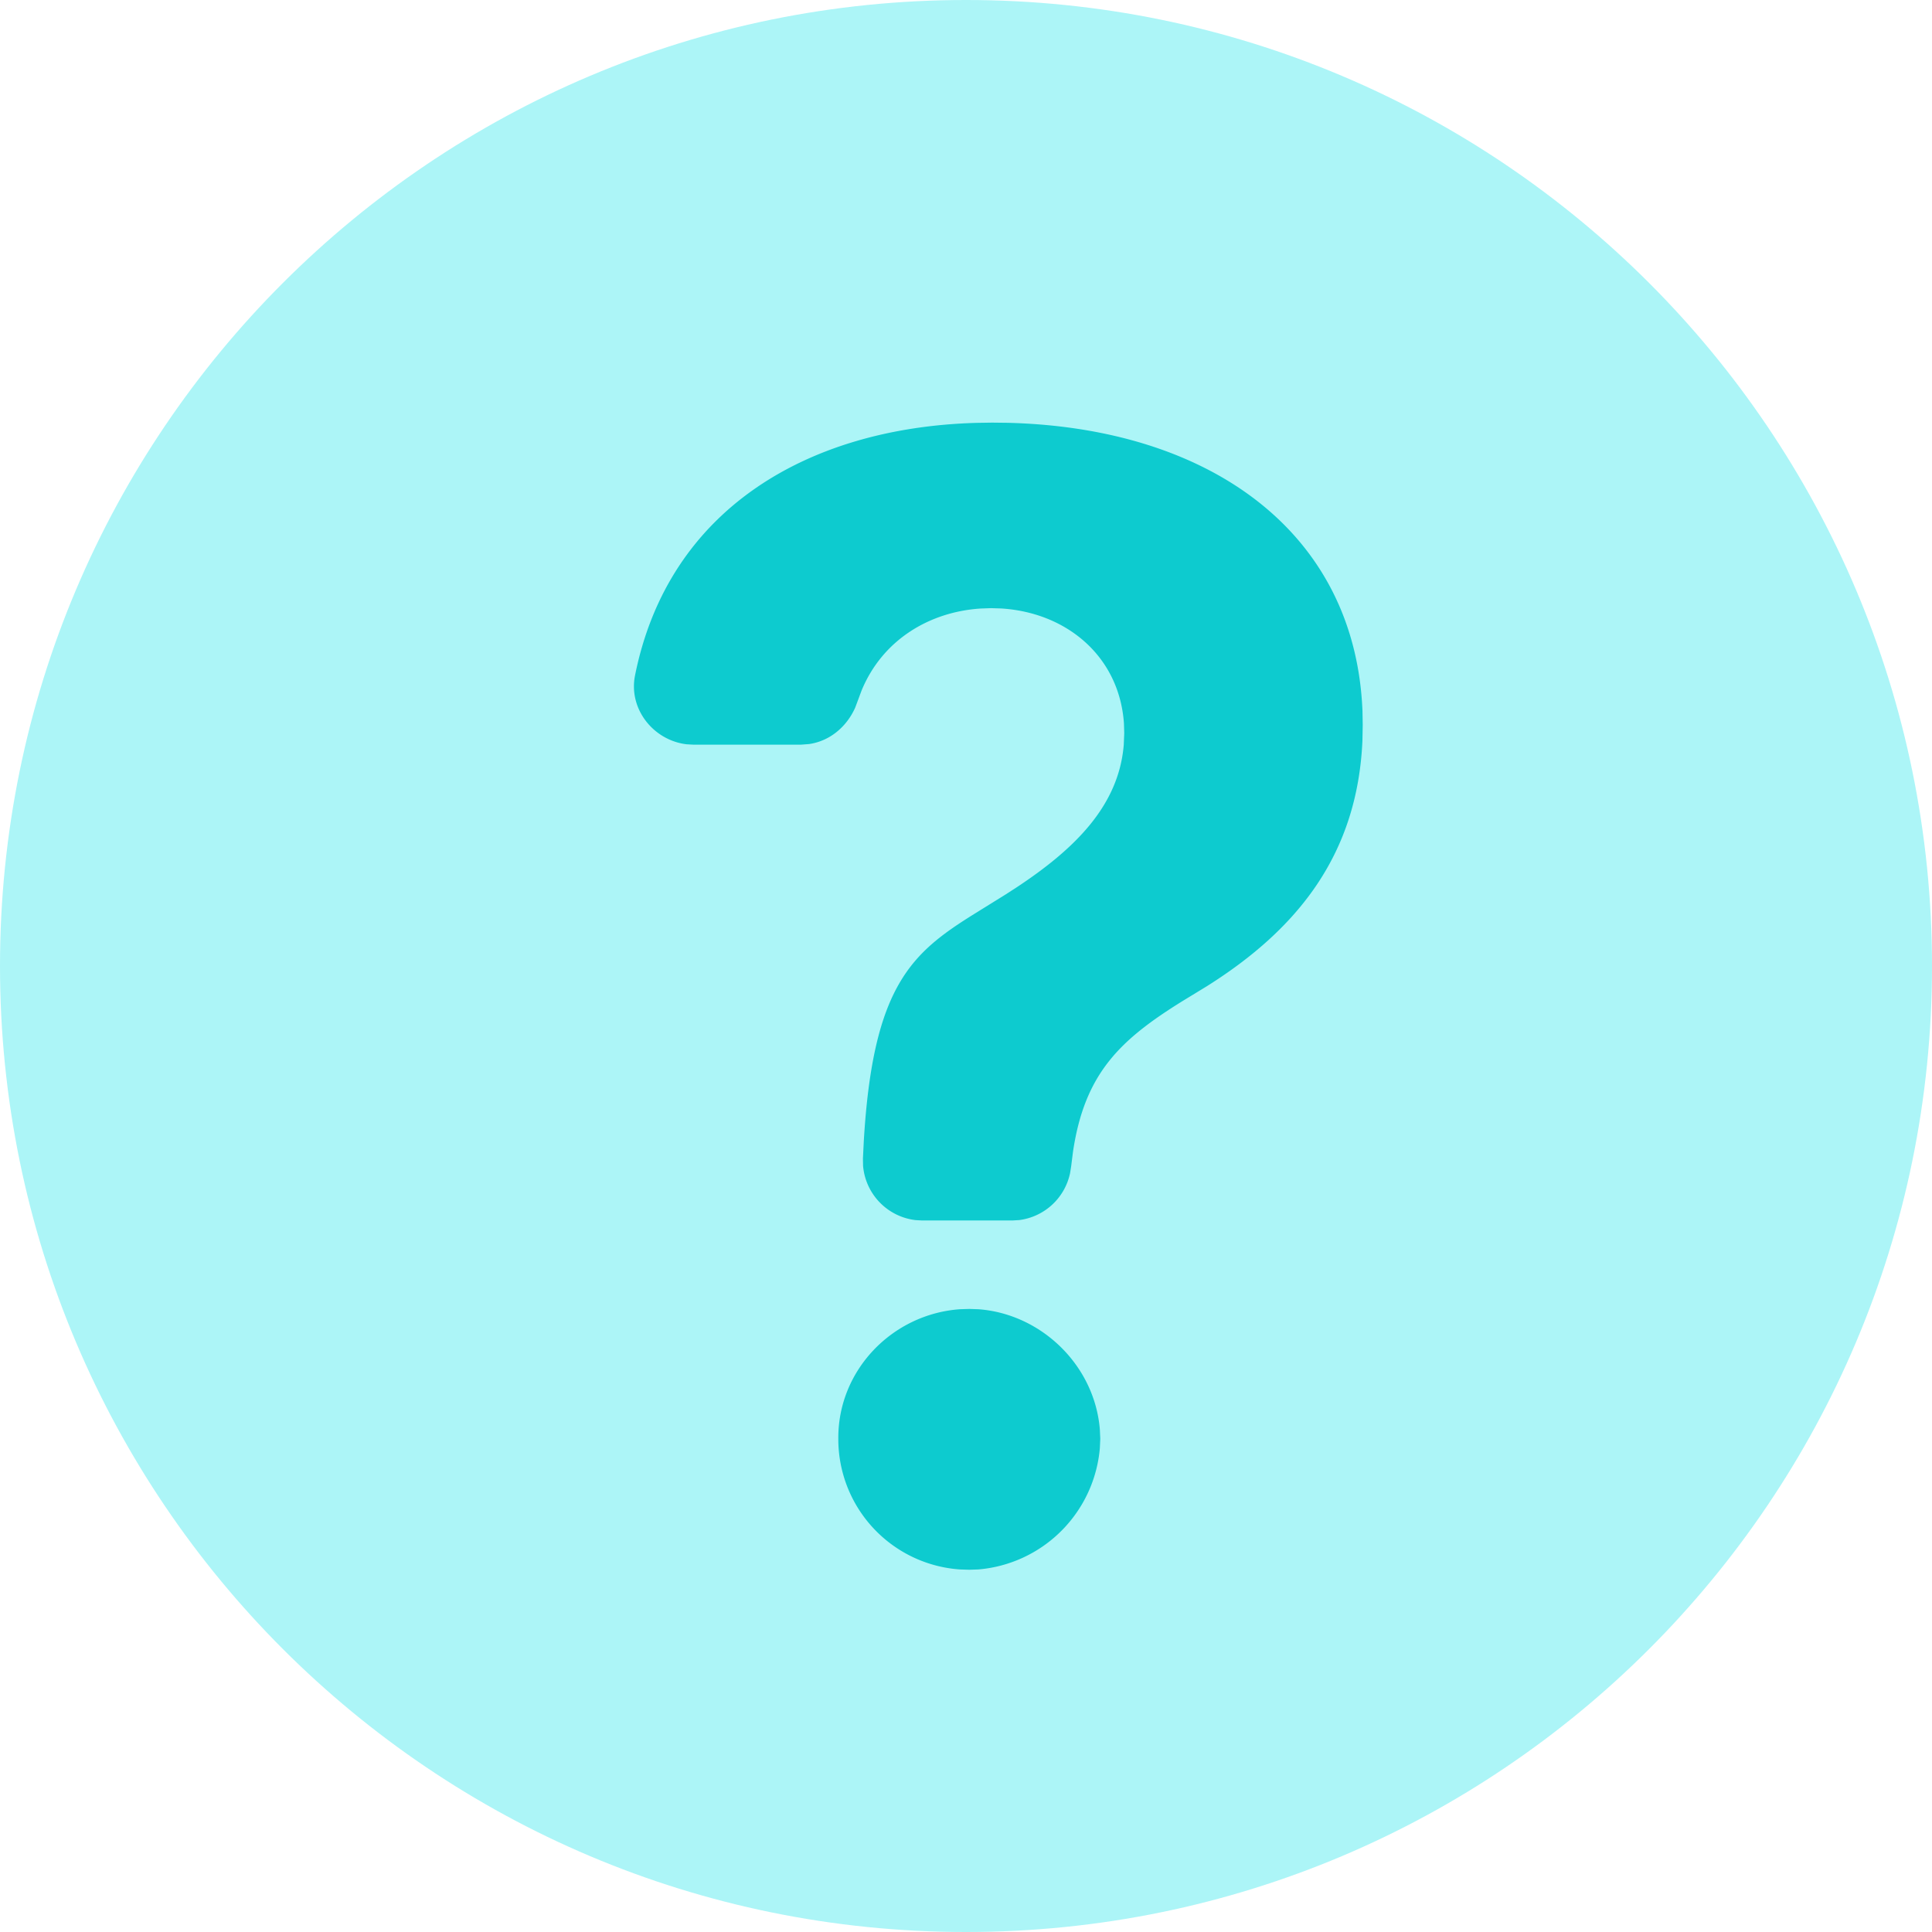
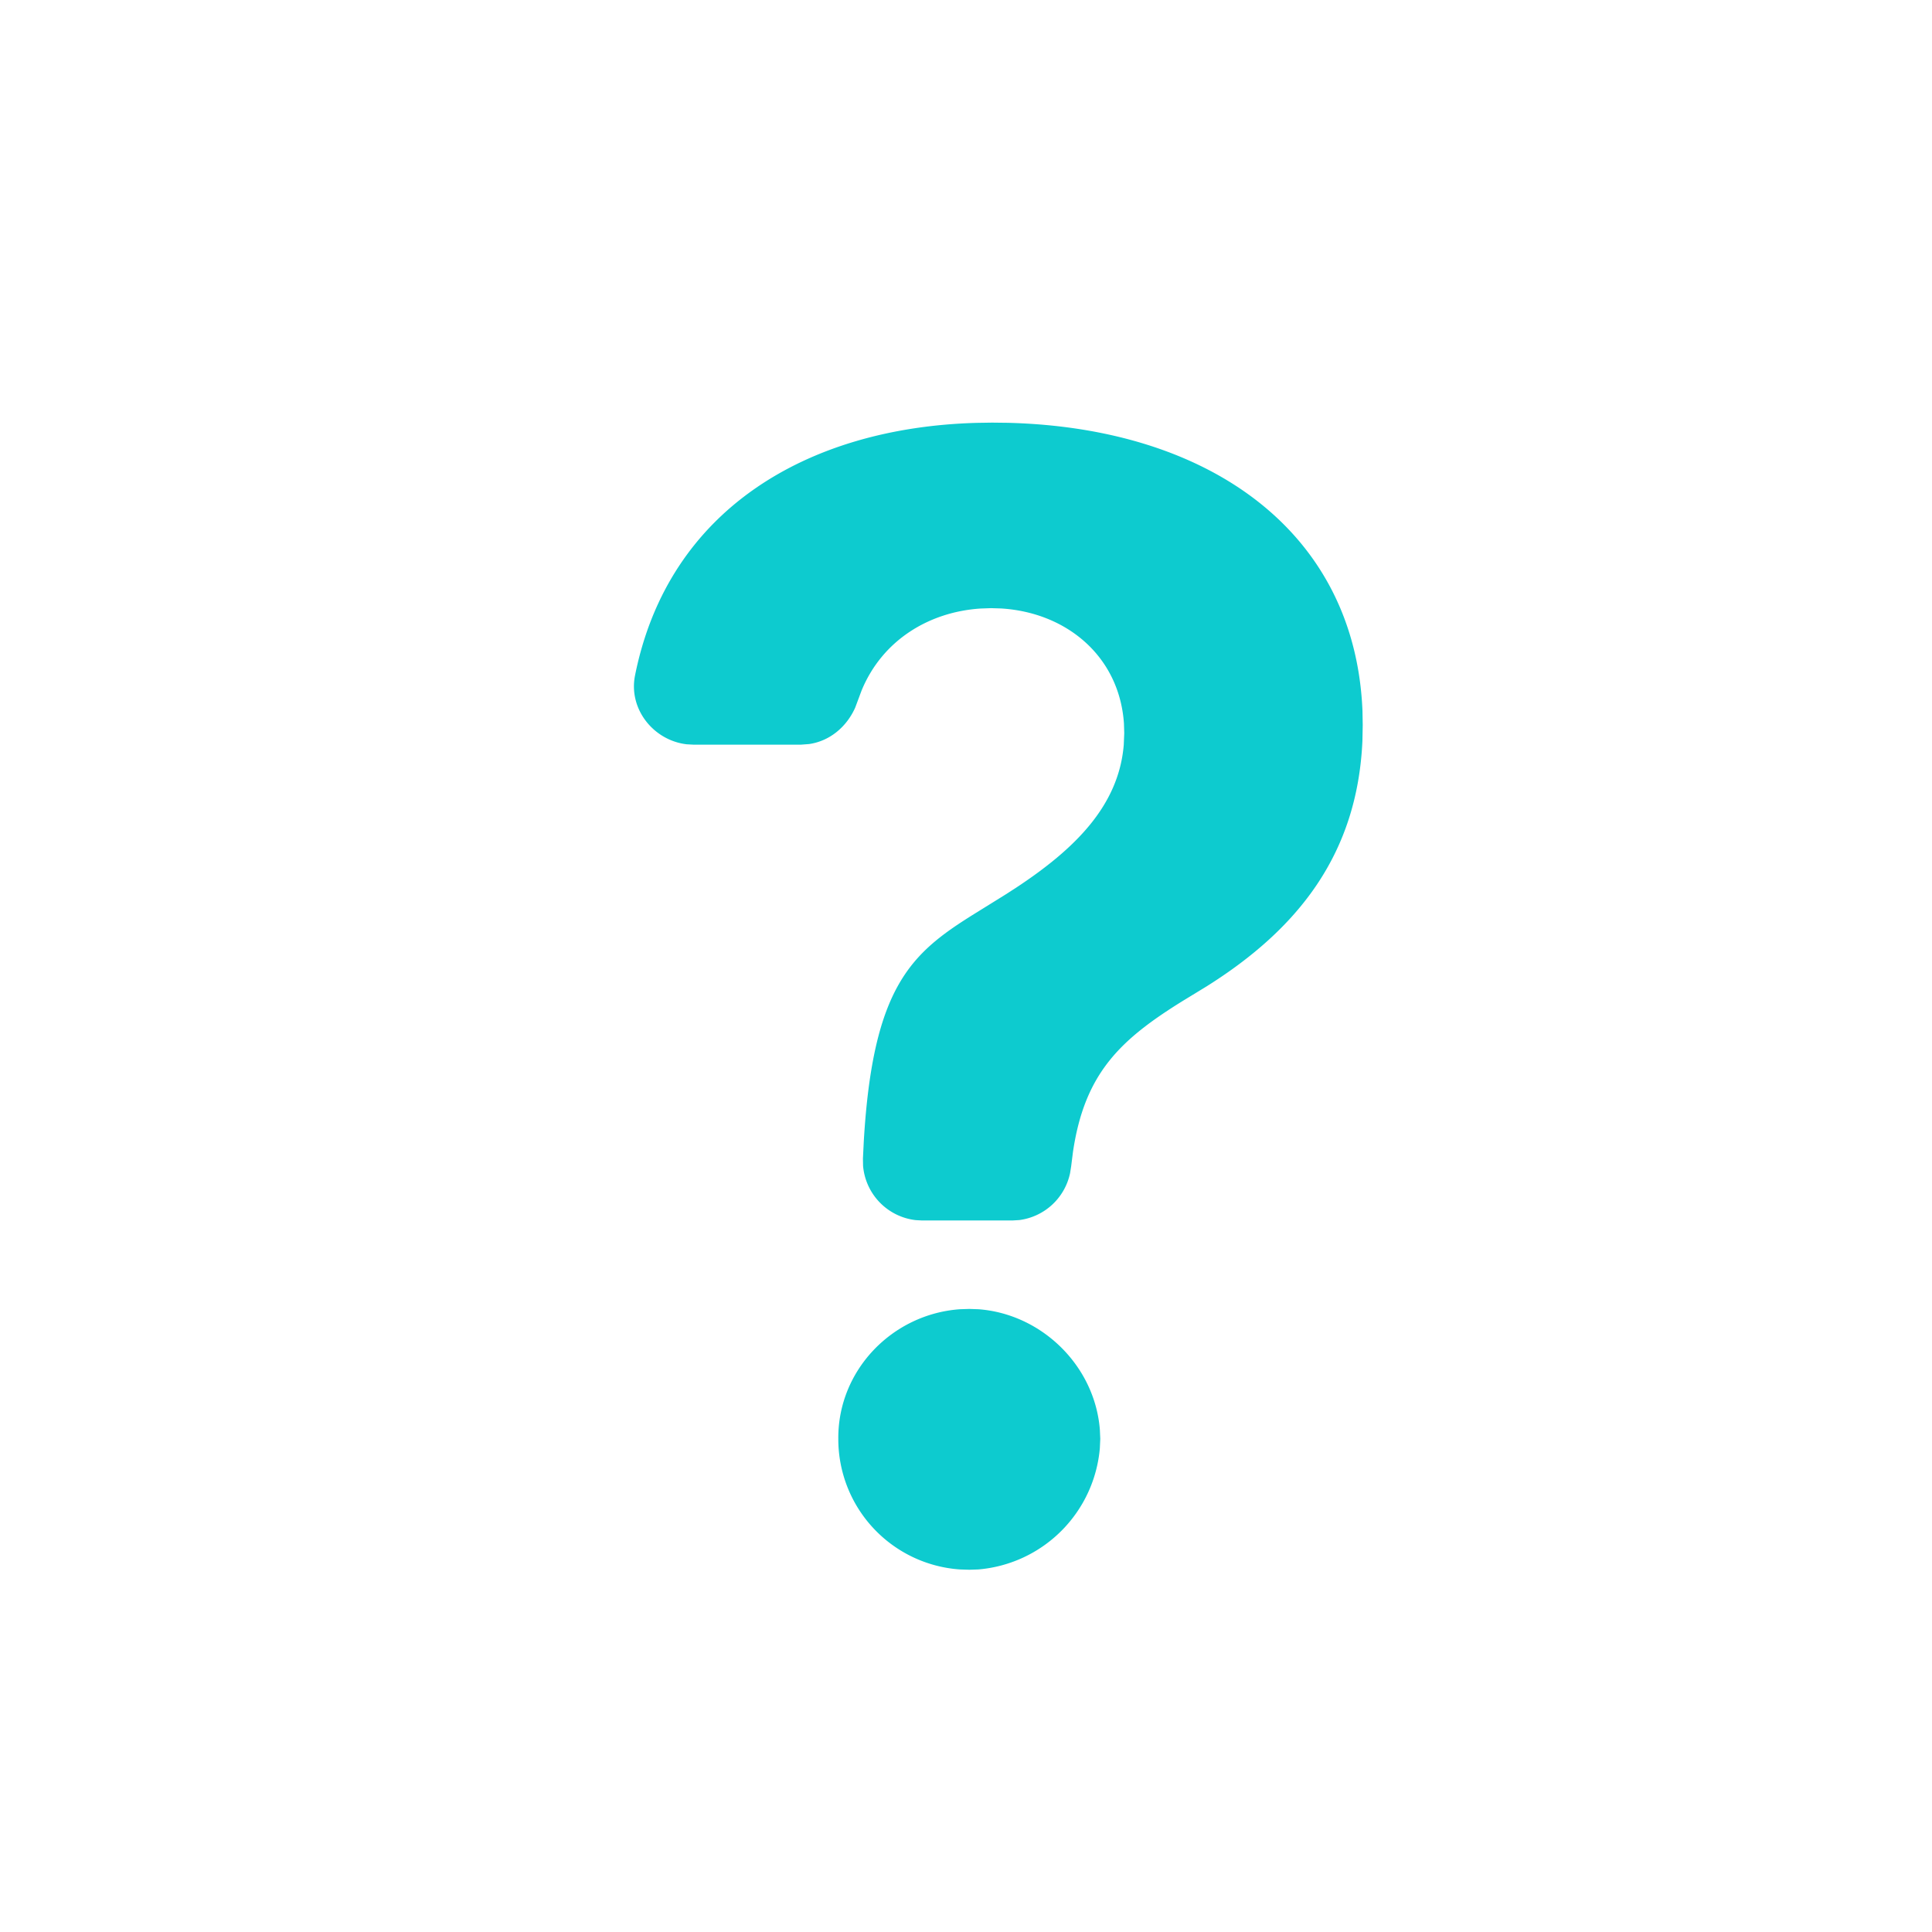
<svg xmlns="http://www.w3.org/2000/svg" width="32" height="32" fill="none">
-   <path fill="#ACF5F7" d="M16 0c8.837 0 16 7.163 16 16s-7.163 16-16 16S0 24.837 0 16 7.163 0 16 0Z" />
  <path fill="#0DCBCF" fill-rule="evenodd" d="M16.688 7.003 16.433 7l-.256.004c-2.798.077-5.109 1.433-5.659 4.184-.111.556.306 1.076.857 1.14l.112.006h1.78l.132-.01c.342-.048.623-.283.766-.604l.106-.284c.346-.838 1.124-1.303 1.974-1.357l.17-.006.166.005c1.09.067 1.958.796 2.035 1.903l.005.162-.008.193c-.083 1.015-.818 1.73-1.78 2.365l-.183.118-.493.306c-1.052.654-1.698 1.19-1.85 3.778l-.014.286.002.119a.989.989 0 0 0 .87.901l.109.006h1.495l.115-.007a.989.989 0 0 0 .84-.778l.018-.114.03-.238c.193-1.302.782-1.857 1.819-2.5l.395-.241c1.504-.945 2.496-2.18 2.58-4.067l.005-.261-.004-.23c-.118-2.95-2.51-4.693-5.88-4.776Zm-.484 14.682-.15-.005-.154.005c-1.123.08-2.024 1.013-2.015 2.146a2.164 2.164 0 0 0 2.015 2.164l.154.005.15-.005a2.206 2.206 0 0 0 2.013-2.01l.007-.154-.007-.154c-.086-1.063-.97-1.916-2.013-1.992Z" clip-rule="evenodd" />
</svg>